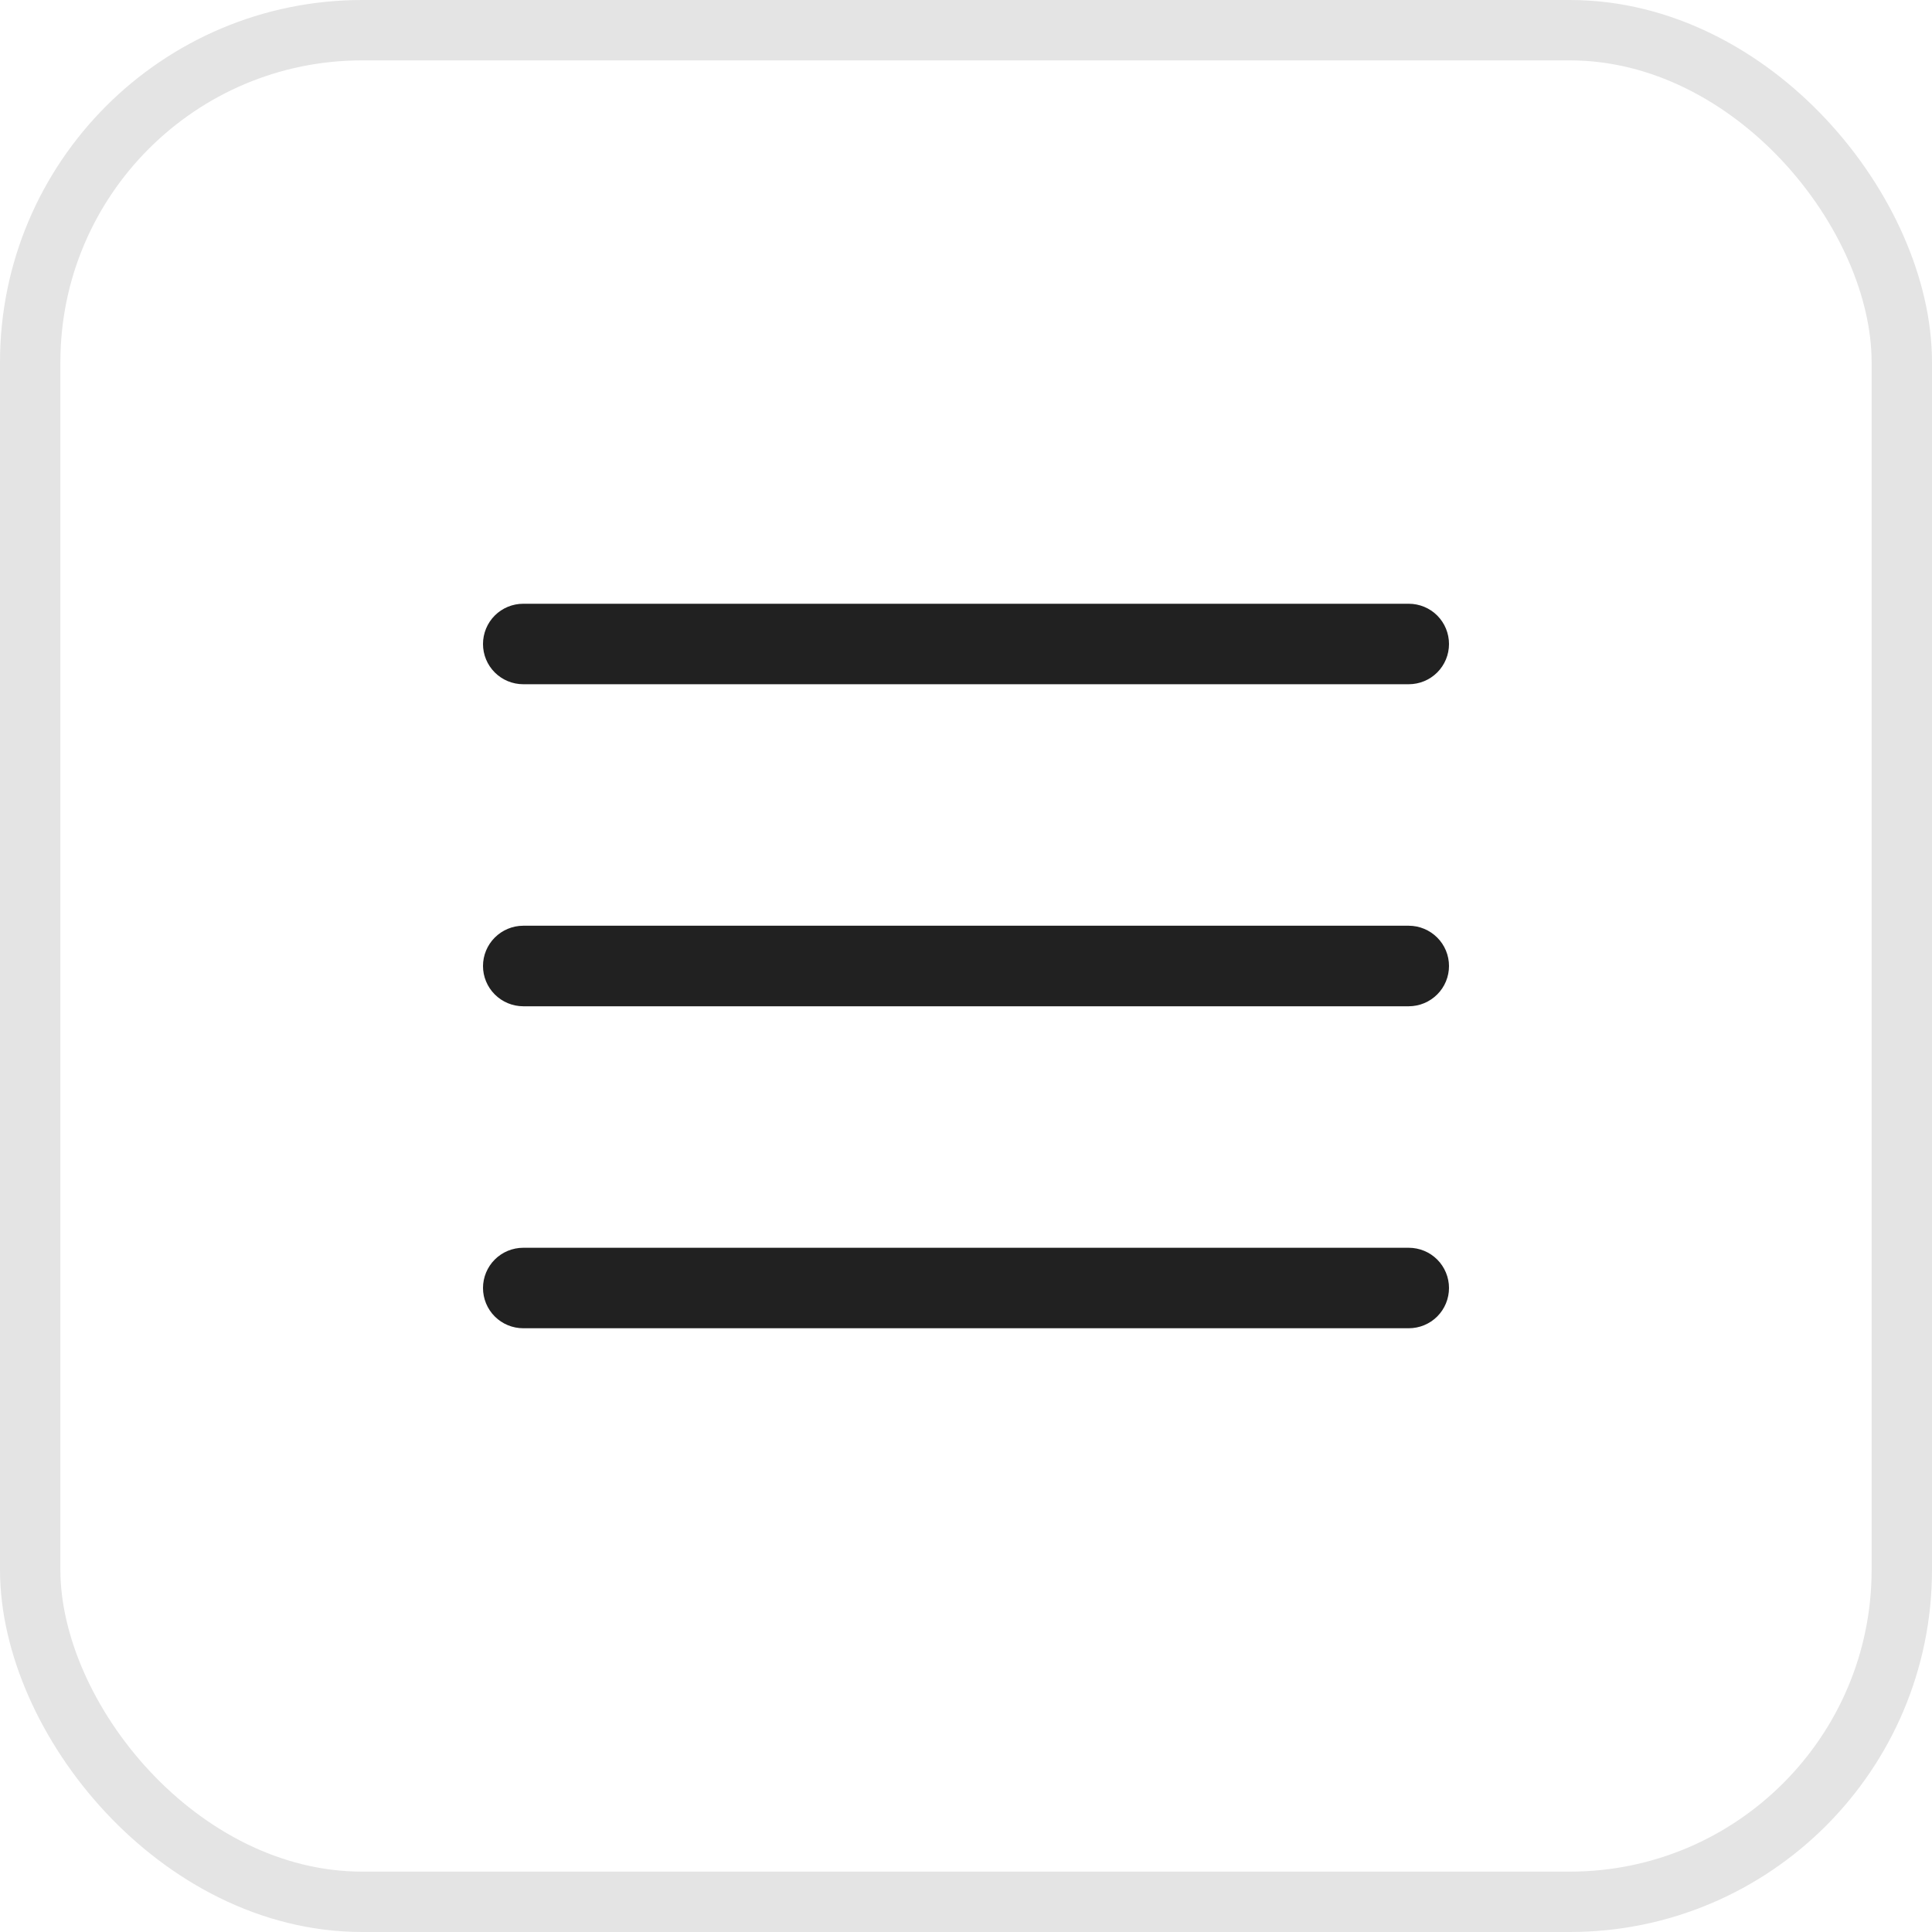
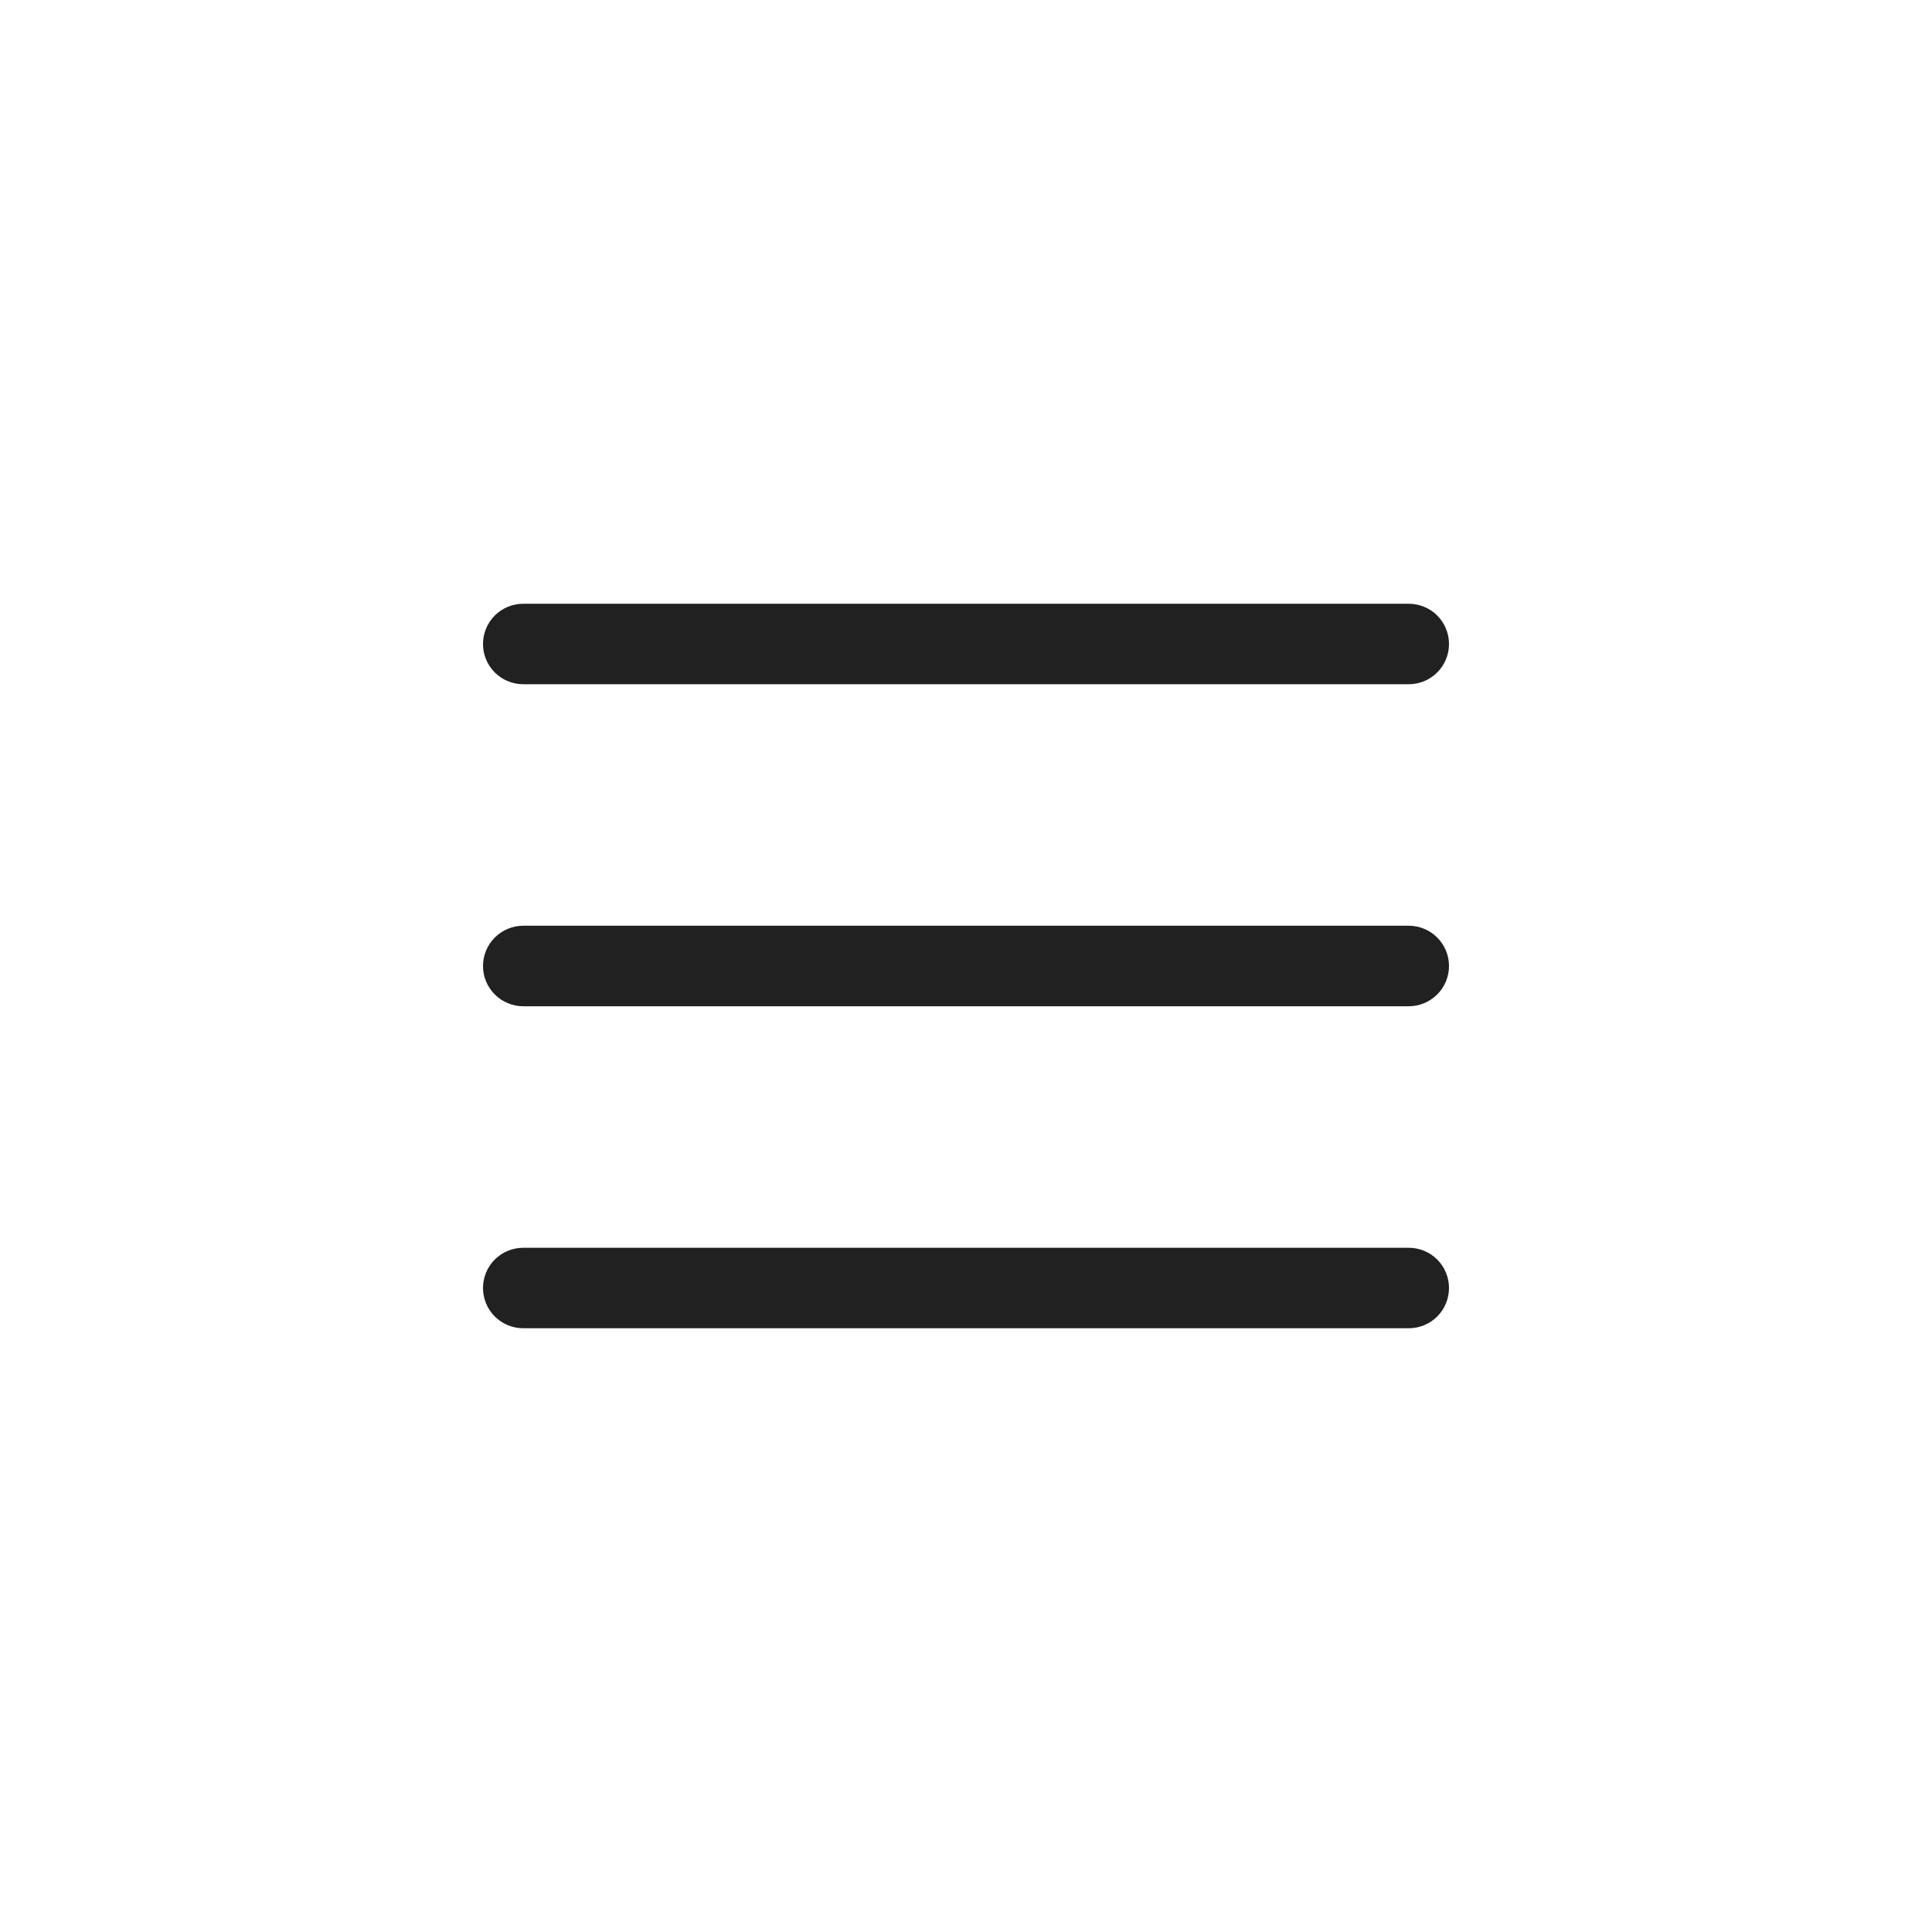
<svg xmlns="http://www.w3.org/2000/svg" width="32" height="32" viewBox="0 0 32 32" fill="none">
-   <rect x="0.5" y="0.5" width="31" height="31" rx="5.5" stroke="#E4E4E4" />
  <path d="M24 16C24 16.177 23.93 16.346 23.805 16.471C23.68 16.596 23.51 16.667 23.333 16.667H8.667C8.49 16.667 8.32 16.596 8.195 16.471C8.07 16.346 8 16.177 8 16C8 15.823 8.07 15.654 8.195 15.529C8.32 15.404 8.49 15.333 8.667 15.333H23.333C23.51 15.333 23.68 15.404 23.805 15.529C23.93 15.654 24 15.823 24 16ZM8.667 11.333H23.333C23.51 11.333 23.68 11.263 23.805 11.138C23.93 11.013 24 10.844 24 10.667C24 10.49 23.93 10.32 23.805 10.195C23.68 10.07 23.51 10 23.333 10H8.667C8.49 10 8.32 10.07 8.195 10.195C8.07 10.32 8 10.49 8 10.667C8 10.844 8.07 11.013 8.195 11.138C8.32 11.263 8.49 11.333 8.667 11.333ZM23.333 20.667H8.667C8.49 20.667 8.32 20.737 8.195 20.862C8.07 20.987 8 21.157 8 21.333C8 21.51 8.07 21.68 8.195 21.805C8.32 21.93 8.49 22 8.667 22H23.333C23.51 22 23.68 21.93 23.805 21.805C23.93 21.68 24 21.51 24 21.333C24 21.157 23.93 20.987 23.805 20.862C23.68 20.737 23.51 20.667 23.333 20.667Z" fill="#212121" />
</svg>